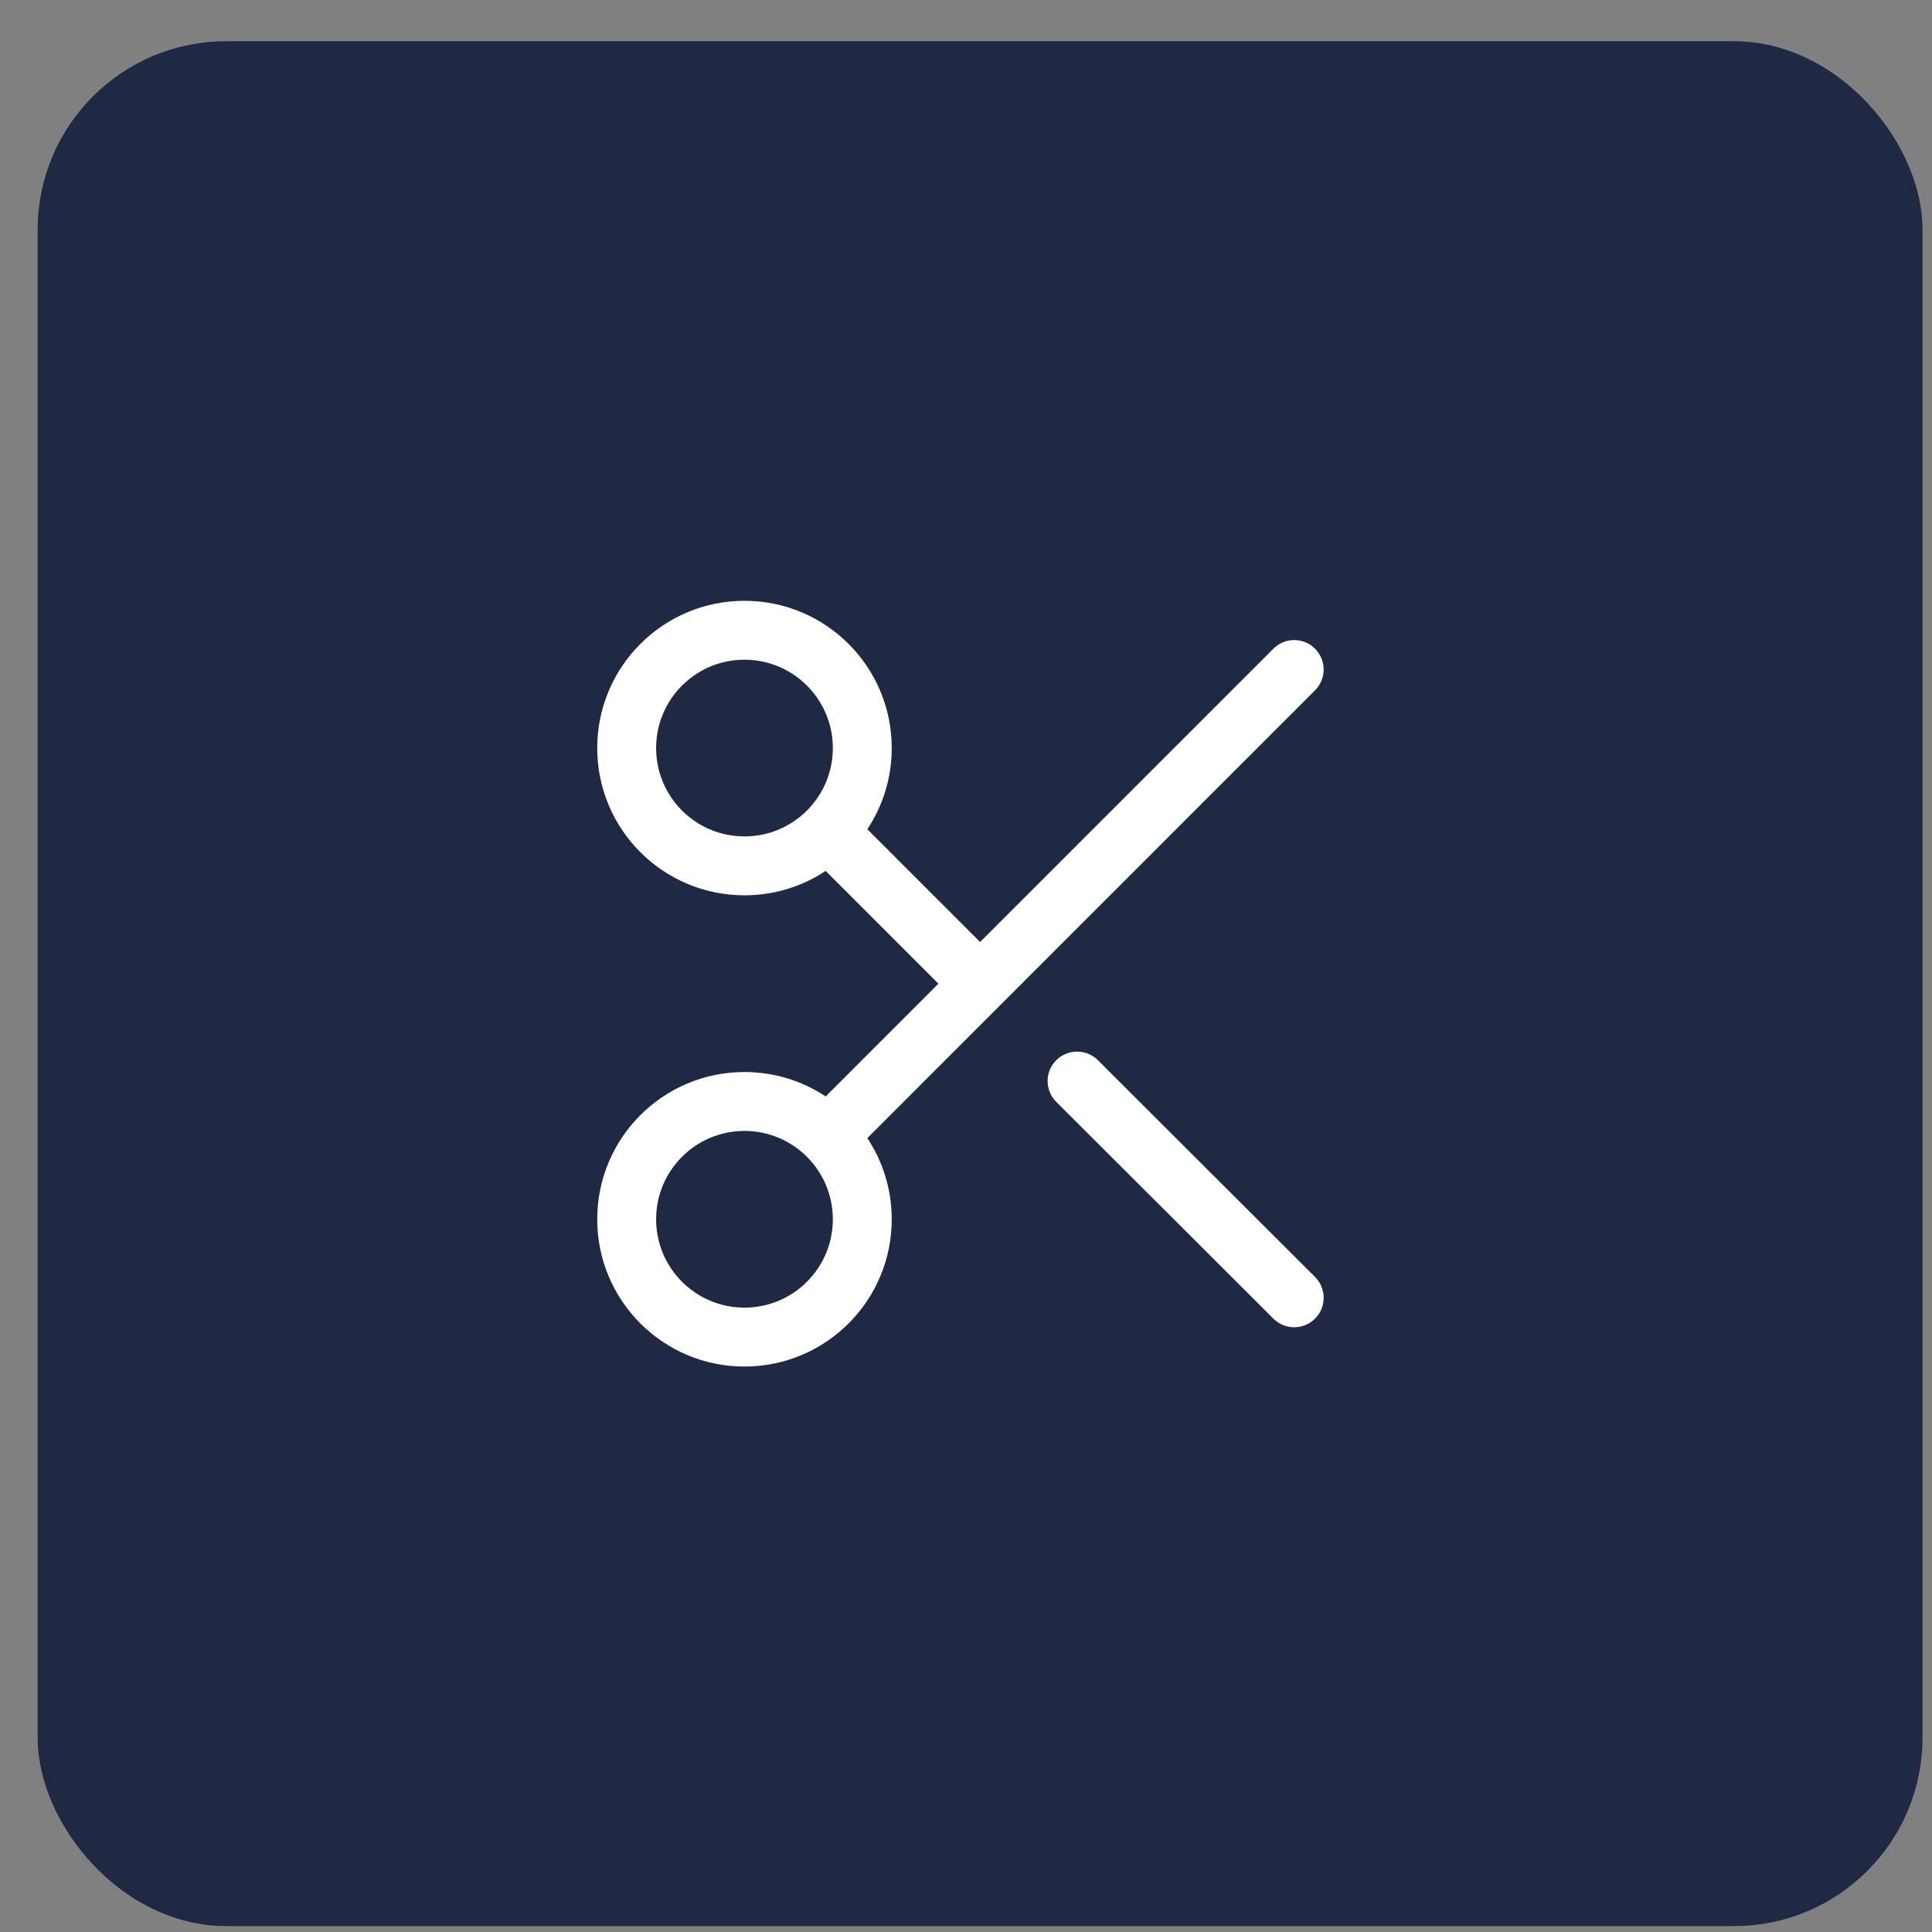
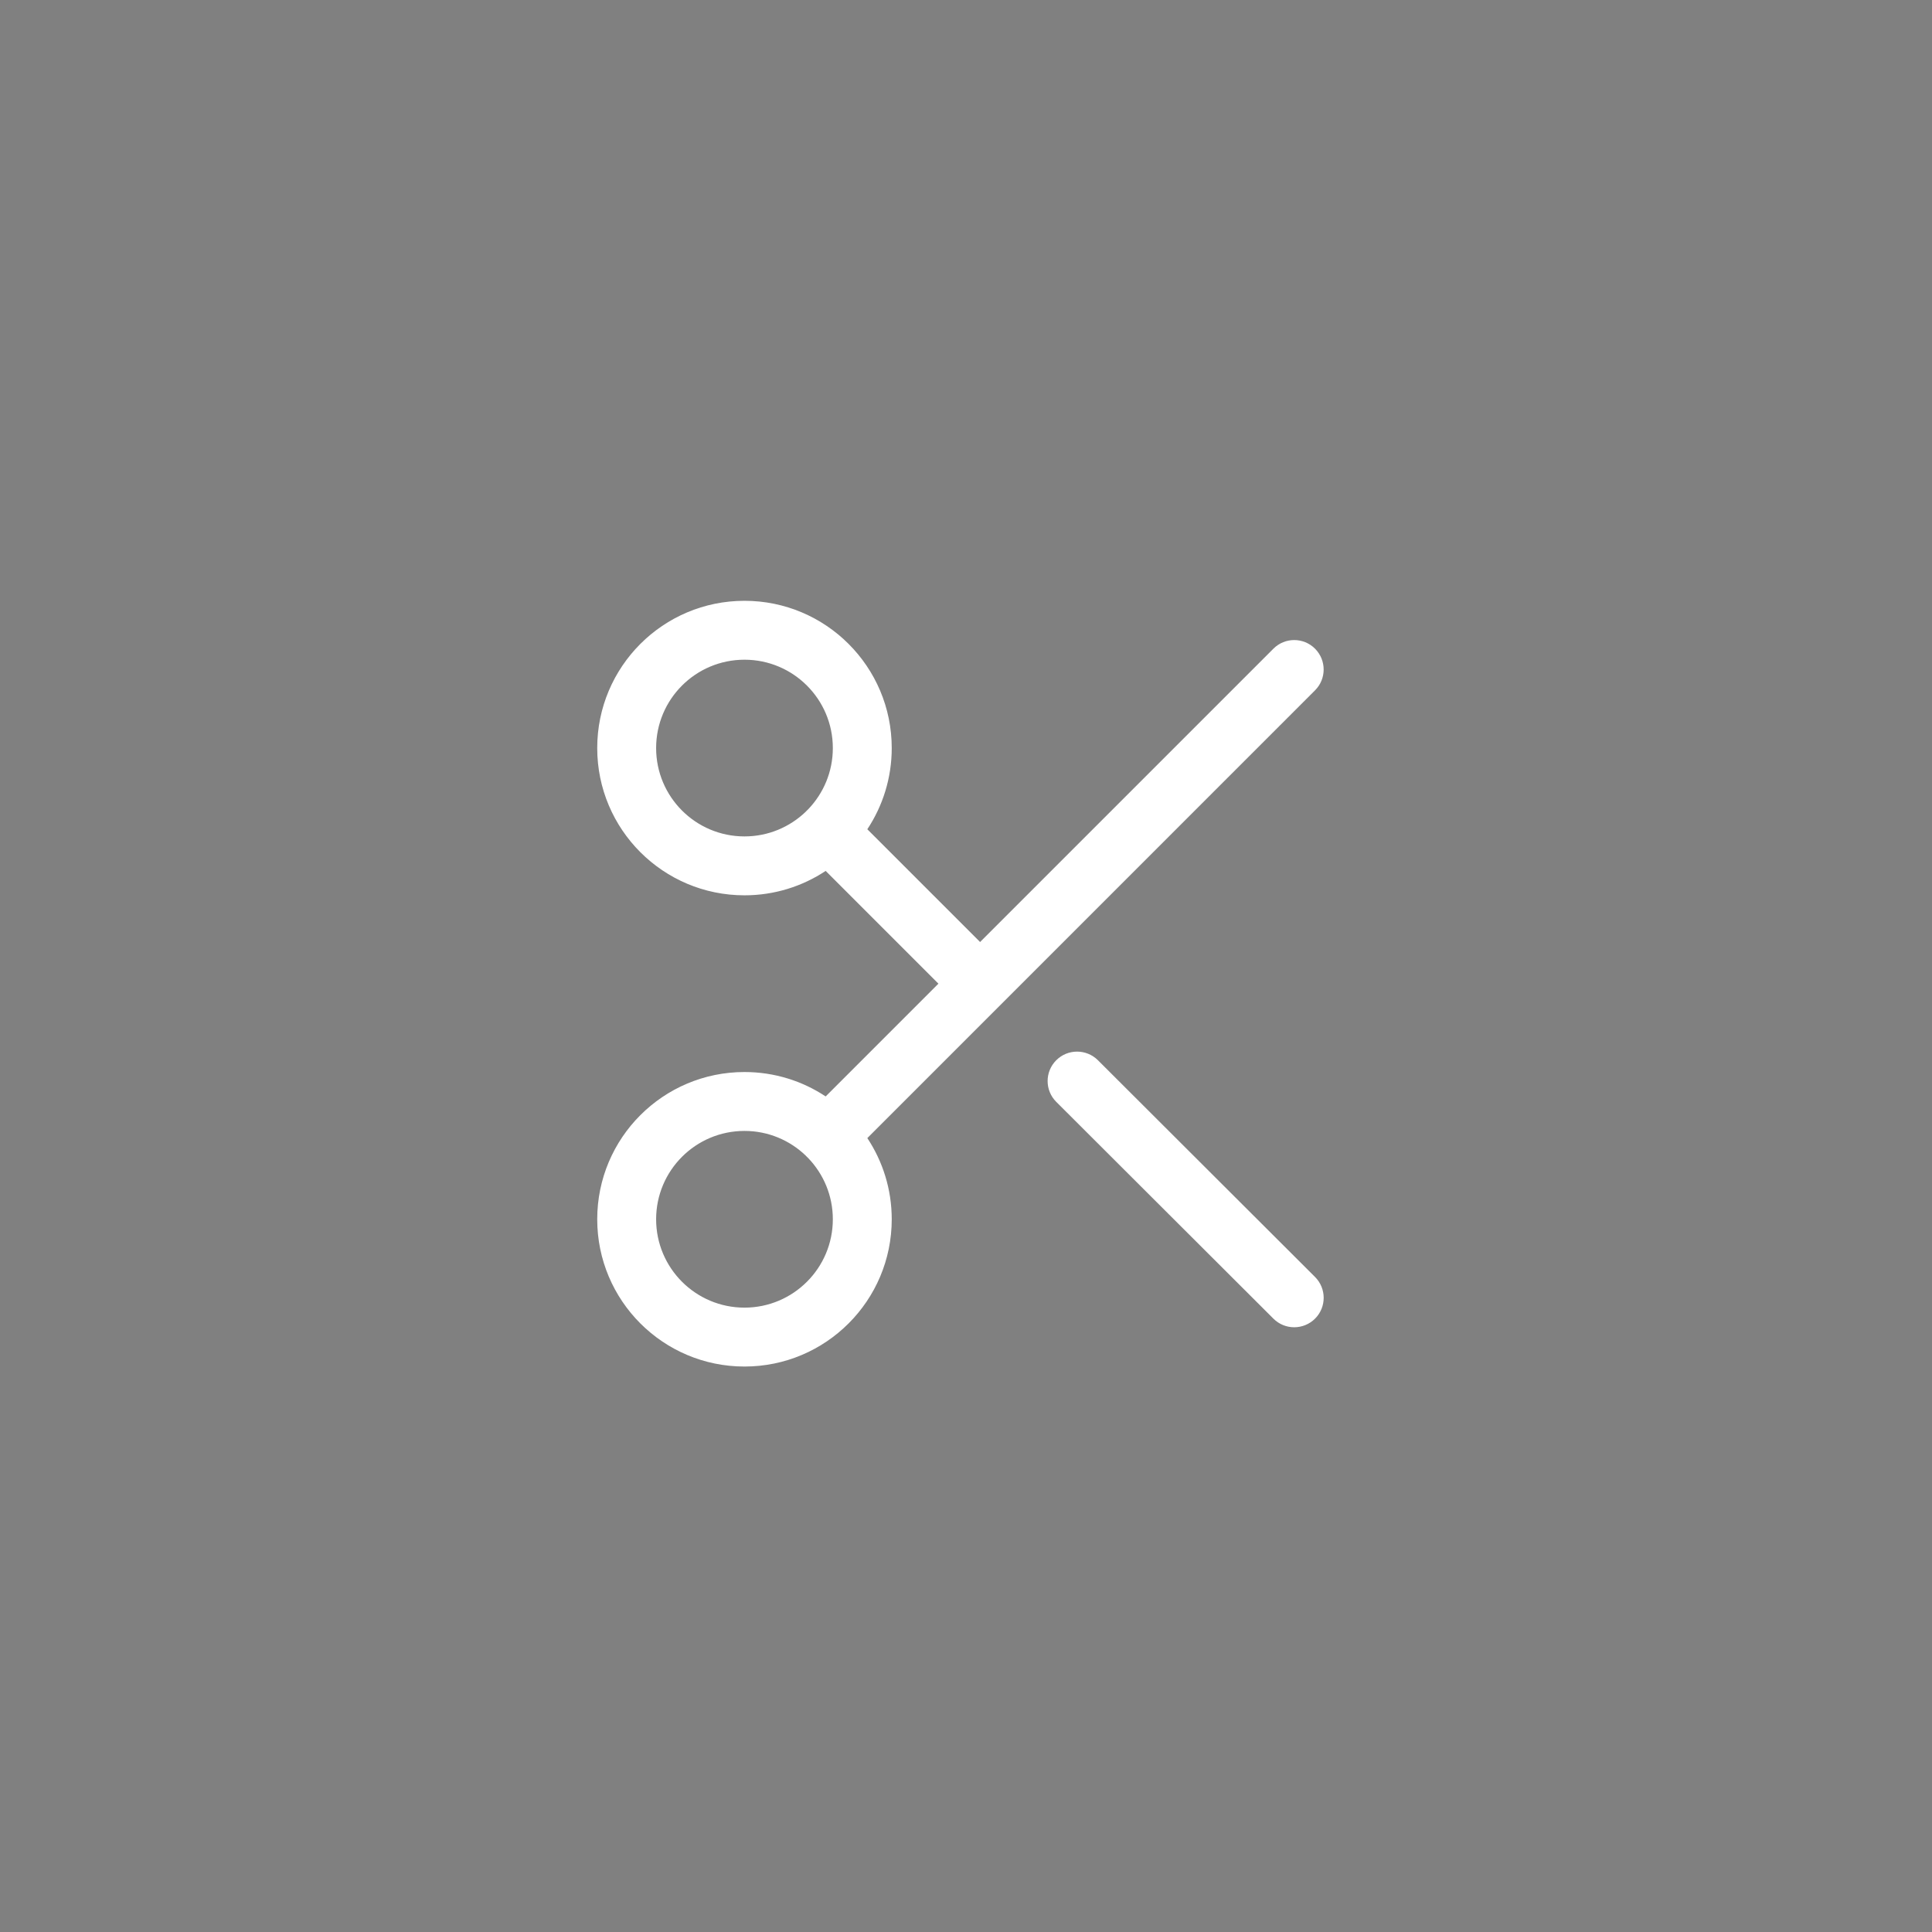
<svg xmlns="http://www.w3.org/2000/svg" width="41" height="41" viewBox="0 0 41 41" fill="none">
  <rect x="0" y="0" width="41" height="41" fill="#808080" stroke="none" />
-   <rect x="1.299" y="1.375" width="39" height="39" rx="3.5" fill="#202944" stroke="#202944" />
  <path fill-rule="evenodd" clip-rule="evenodd" d="M15.799 14C14.763 14 13.924 14.839 13.924 15.875C13.924 16.91 14.763 17.75 15.799 17.75C16.303 17.75 16.76 17.551 17.097 17.228C17.106 17.218 17.114 17.209 17.124 17.2C17.133 17.191 17.142 17.182 17.152 17.173C17.475 16.836 17.674 16.379 17.674 15.875C17.674 14.839 16.834 14 15.799 14ZM18.406 17.598C18.733 17.104 18.924 16.512 18.924 15.875C18.924 14.149 17.525 12.75 15.799 12.75C14.073 12.75 12.674 14.149 12.674 15.875C12.674 17.601 14.073 19 15.799 19C16.436 19 17.028 18.809 17.522 18.482L19.915 20.875L17.522 23.268C17.028 22.941 16.436 22.75 15.799 22.75C14.073 22.75 12.674 24.149 12.674 25.875C12.674 27.601 14.073 29 15.799 29C17.525 29 18.924 27.601 18.924 25.875C18.924 25.238 18.733 24.646 18.406 24.152L27.907 14.65C28.151 14.406 28.151 14.011 27.907 13.766C27.663 13.522 27.268 13.522 27.024 13.766L20.799 19.991L18.406 17.598ZM17.097 24.522C17.106 24.532 17.114 24.541 17.124 24.55C17.133 24.559 17.142 24.568 17.152 24.577C17.475 24.914 17.674 25.371 17.674 25.875C17.674 26.91 16.834 27.75 15.799 27.75C14.763 27.75 13.924 26.91 13.924 25.875C13.924 24.84 14.763 24 15.799 24C16.303 24 16.76 24.199 17.097 24.522ZM22.415 22.5C22.659 22.256 23.054 22.256 23.299 22.499L27.907 27.099C28.151 27.343 28.152 27.739 27.908 27.983C27.664 28.227 27.268 28.228 27.024 27.984L22.416 23.384C22.171 23.14 22.171 22.744 22.415 22.5Z" fill="white" />
</svg>